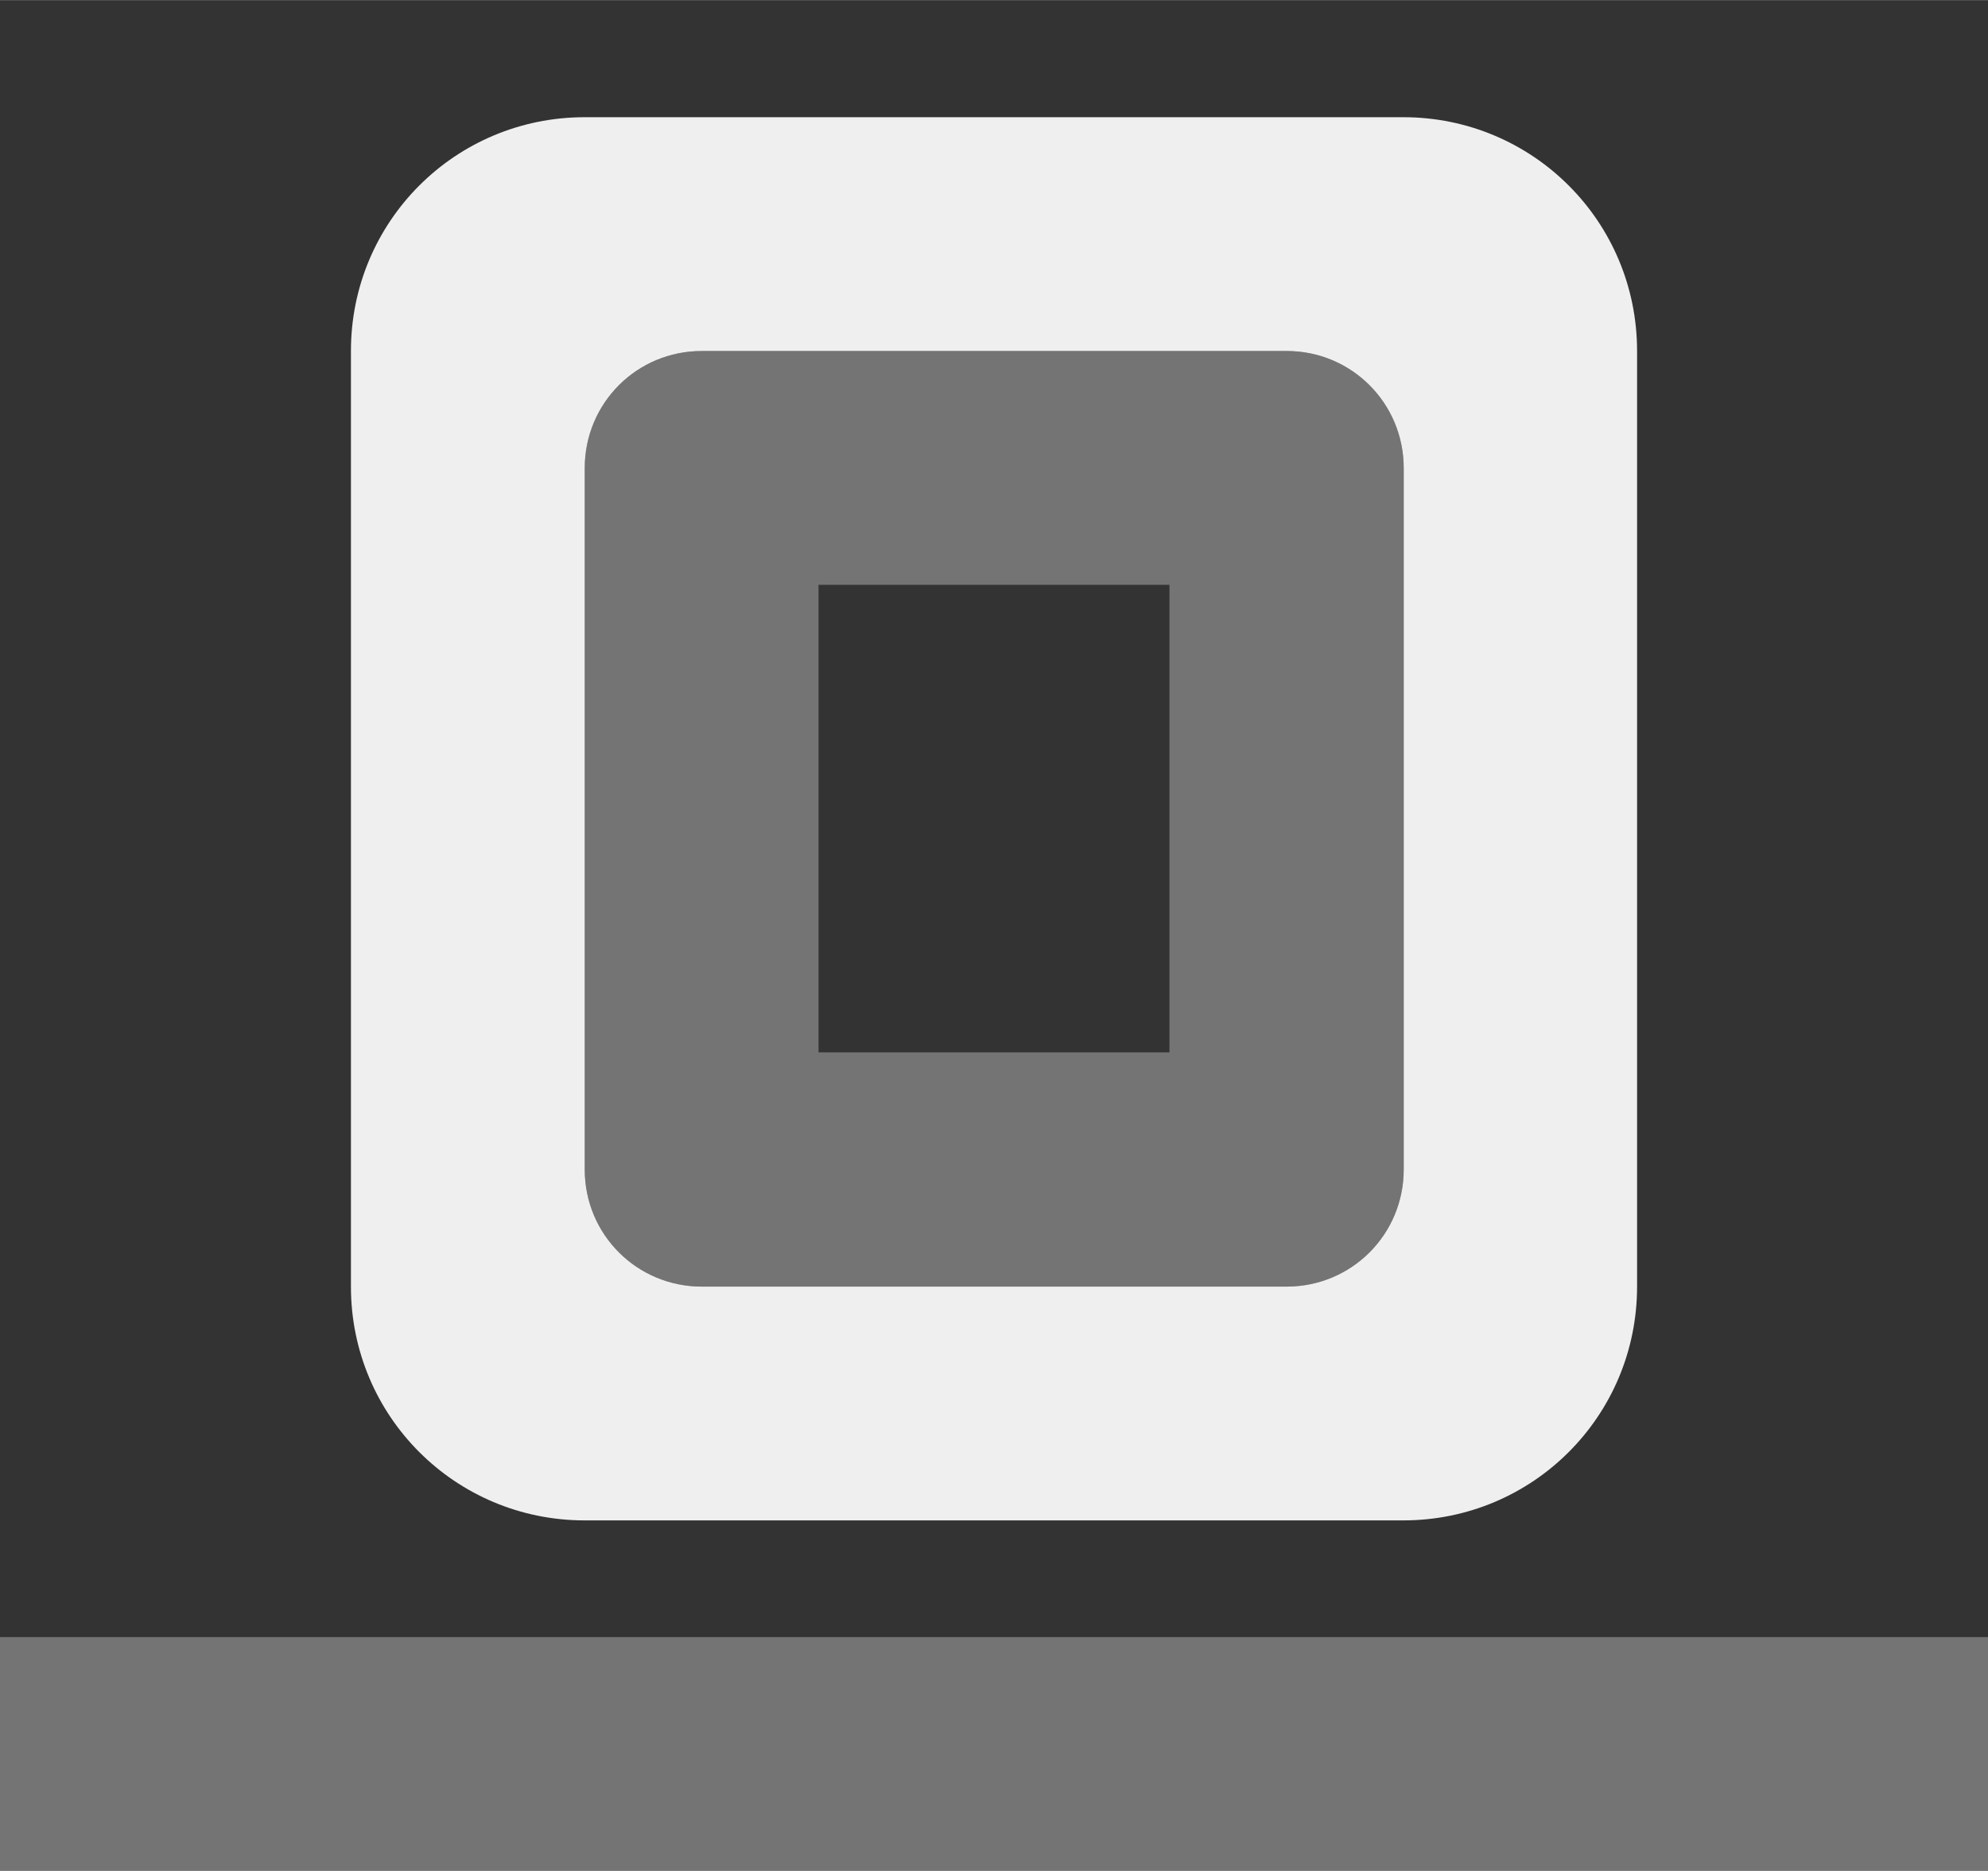
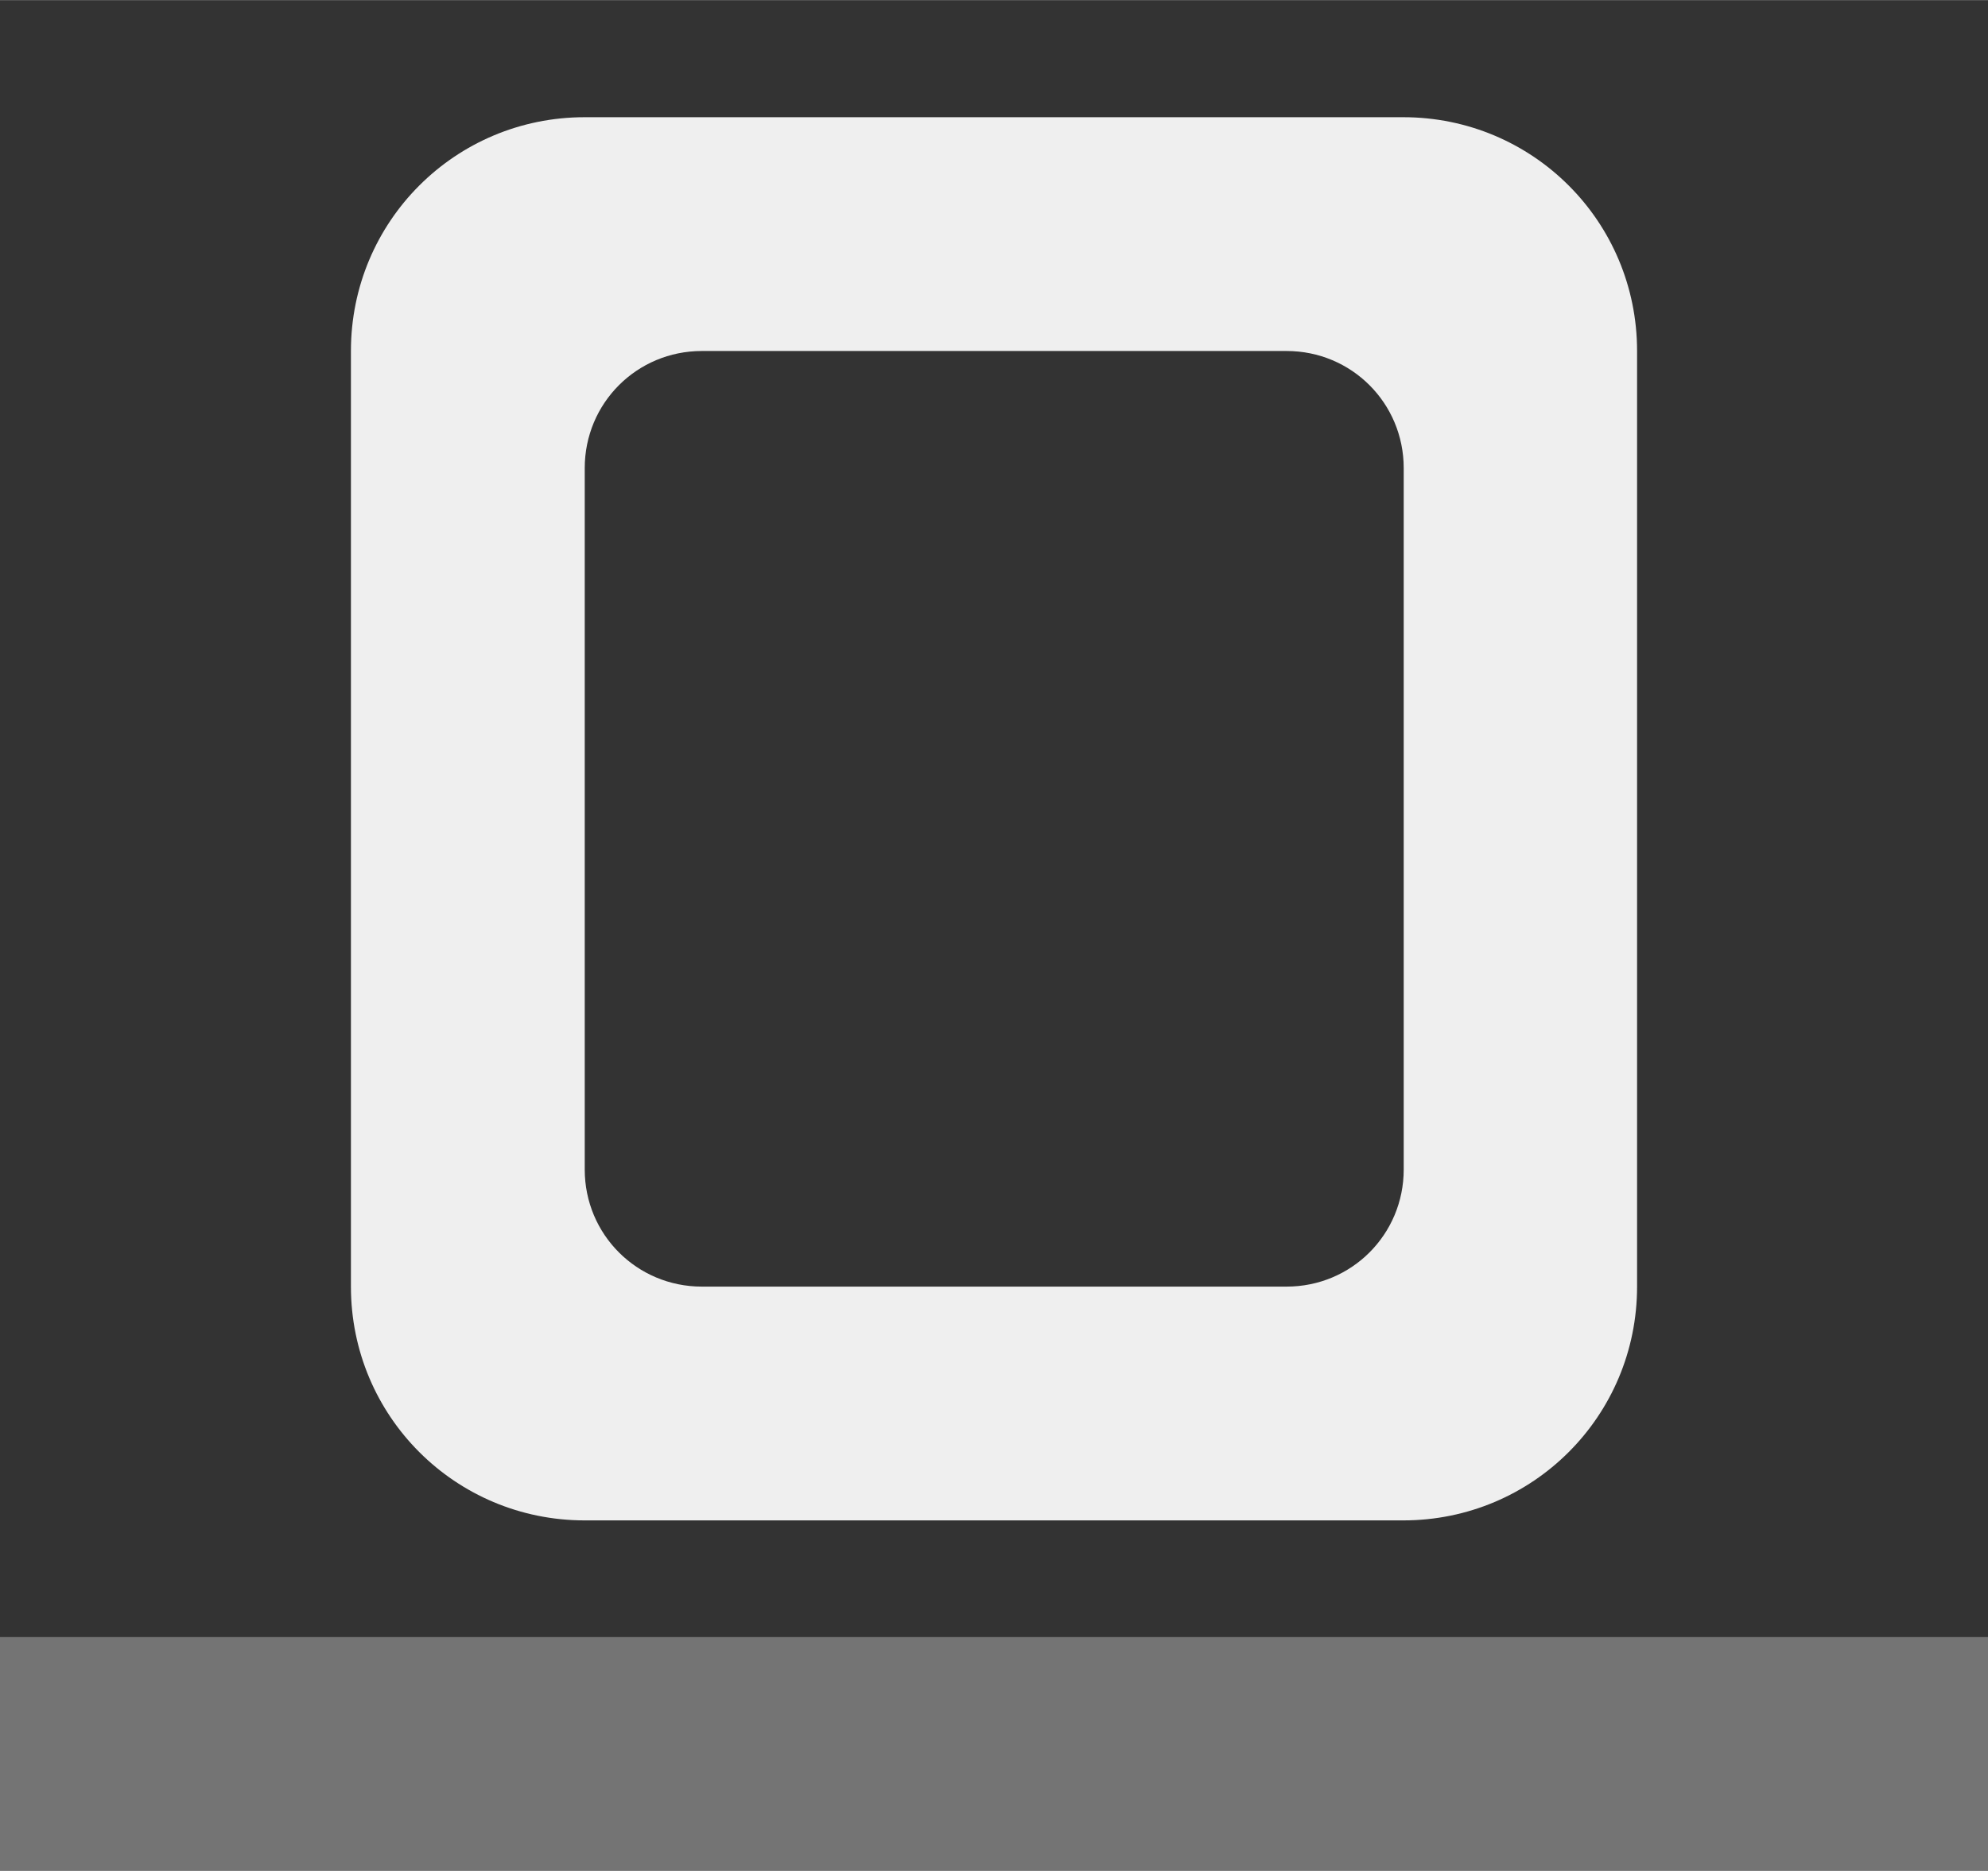
<svg xmlns="http://www.w3.org/2000/svg" height="16" viewBox="0 0 4.498 4.233" width="17">
  <rect x="0" y="0" width="4.498" height="4.233" fill="#333333" stroke="none" />
  <g fill="#efefef" stroke-width=".265">
    <path d="m1.323.265c-.293 0-.529.236-.529.529v2.117c0 .293.236.529.529.529h1.852c.293 0 .529-.236.529-.529v-2.117c0-.293-.236-.529-.529-.529zm.265.529h1.323c.147 0 .265.118.265.265v1.587c0 .147-.118.265-.265.265h-1.323c-.147 0-.265-.118-.265-.265v-1.587c0-.147.118-.265.265-.265z" />
-     <path d="m1.581.794c-.143.004-.258.12-.258.265v1.587c0 .147.118.265.265.265h1.323c.147 0 .265-.118.265-.265v-1.587c0-.147-.118-.265-.265-.265h-1.323c-.002 0-.004-0-.007 0zm.271.529h.794v1.058h-.794z" opacity=".35" />
    <path d="m0 3.704h4.498v.529h-4.498z" opacity=".35" />
  </g>
</svg>